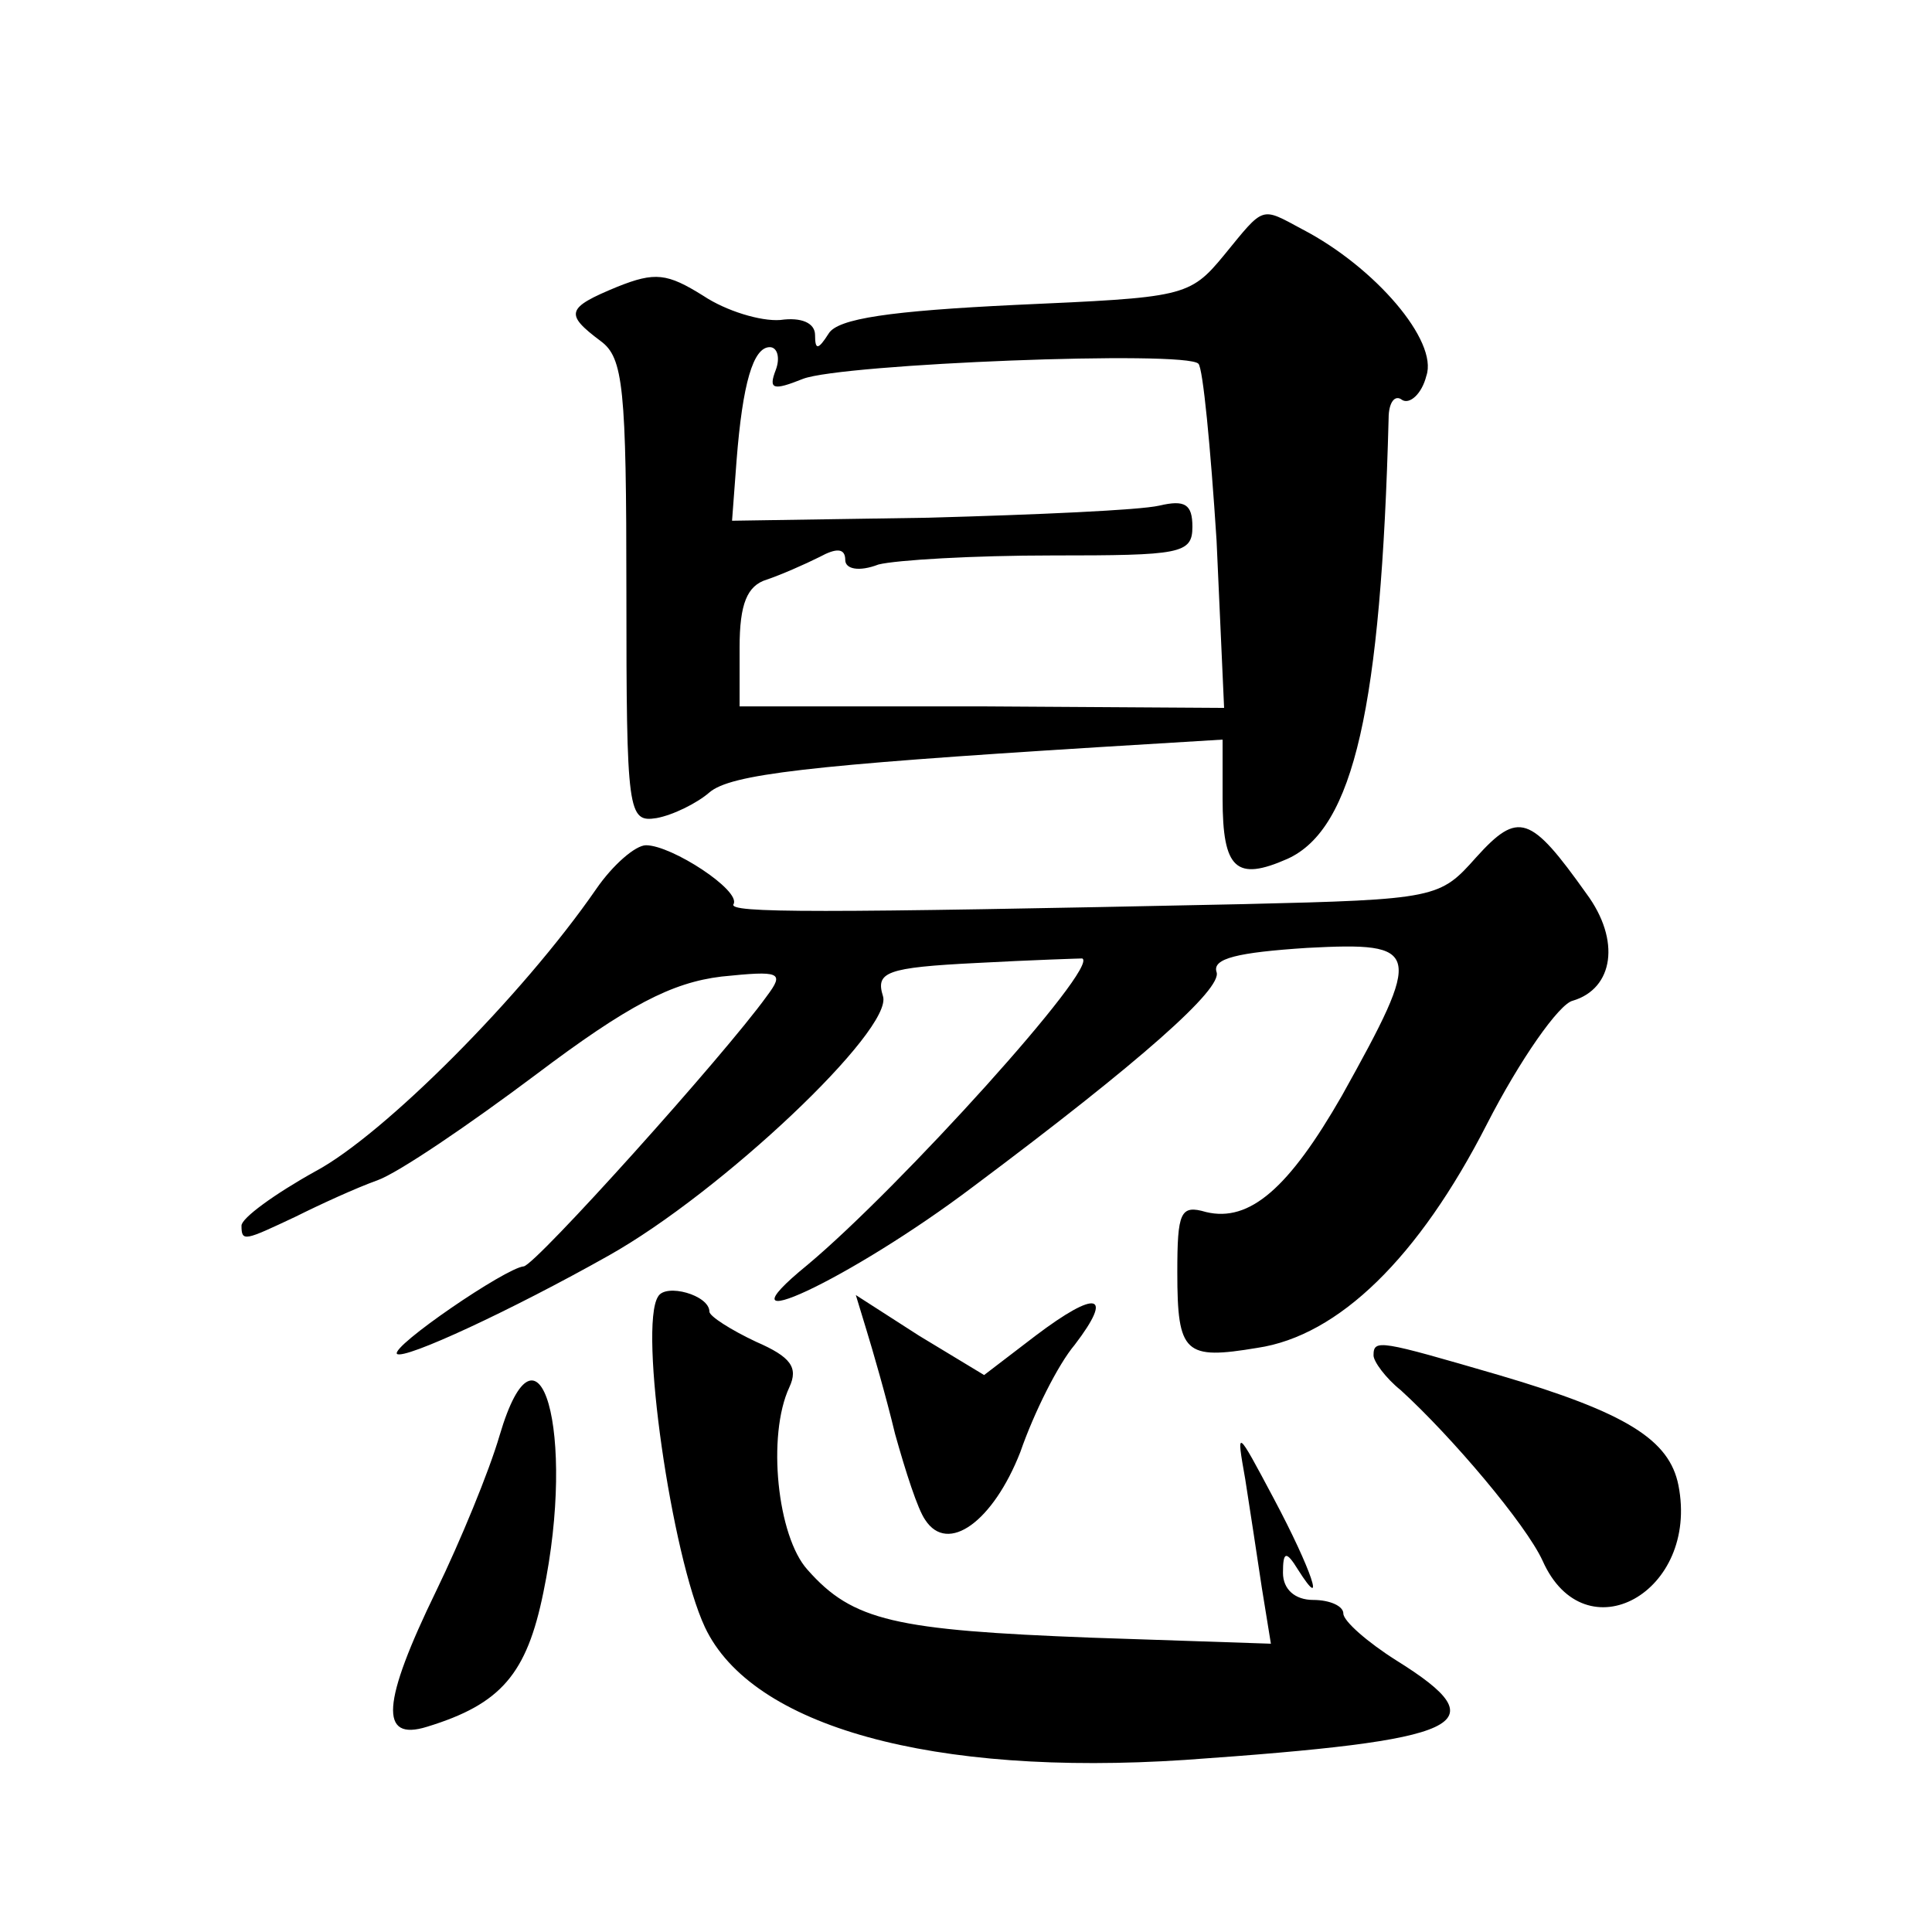
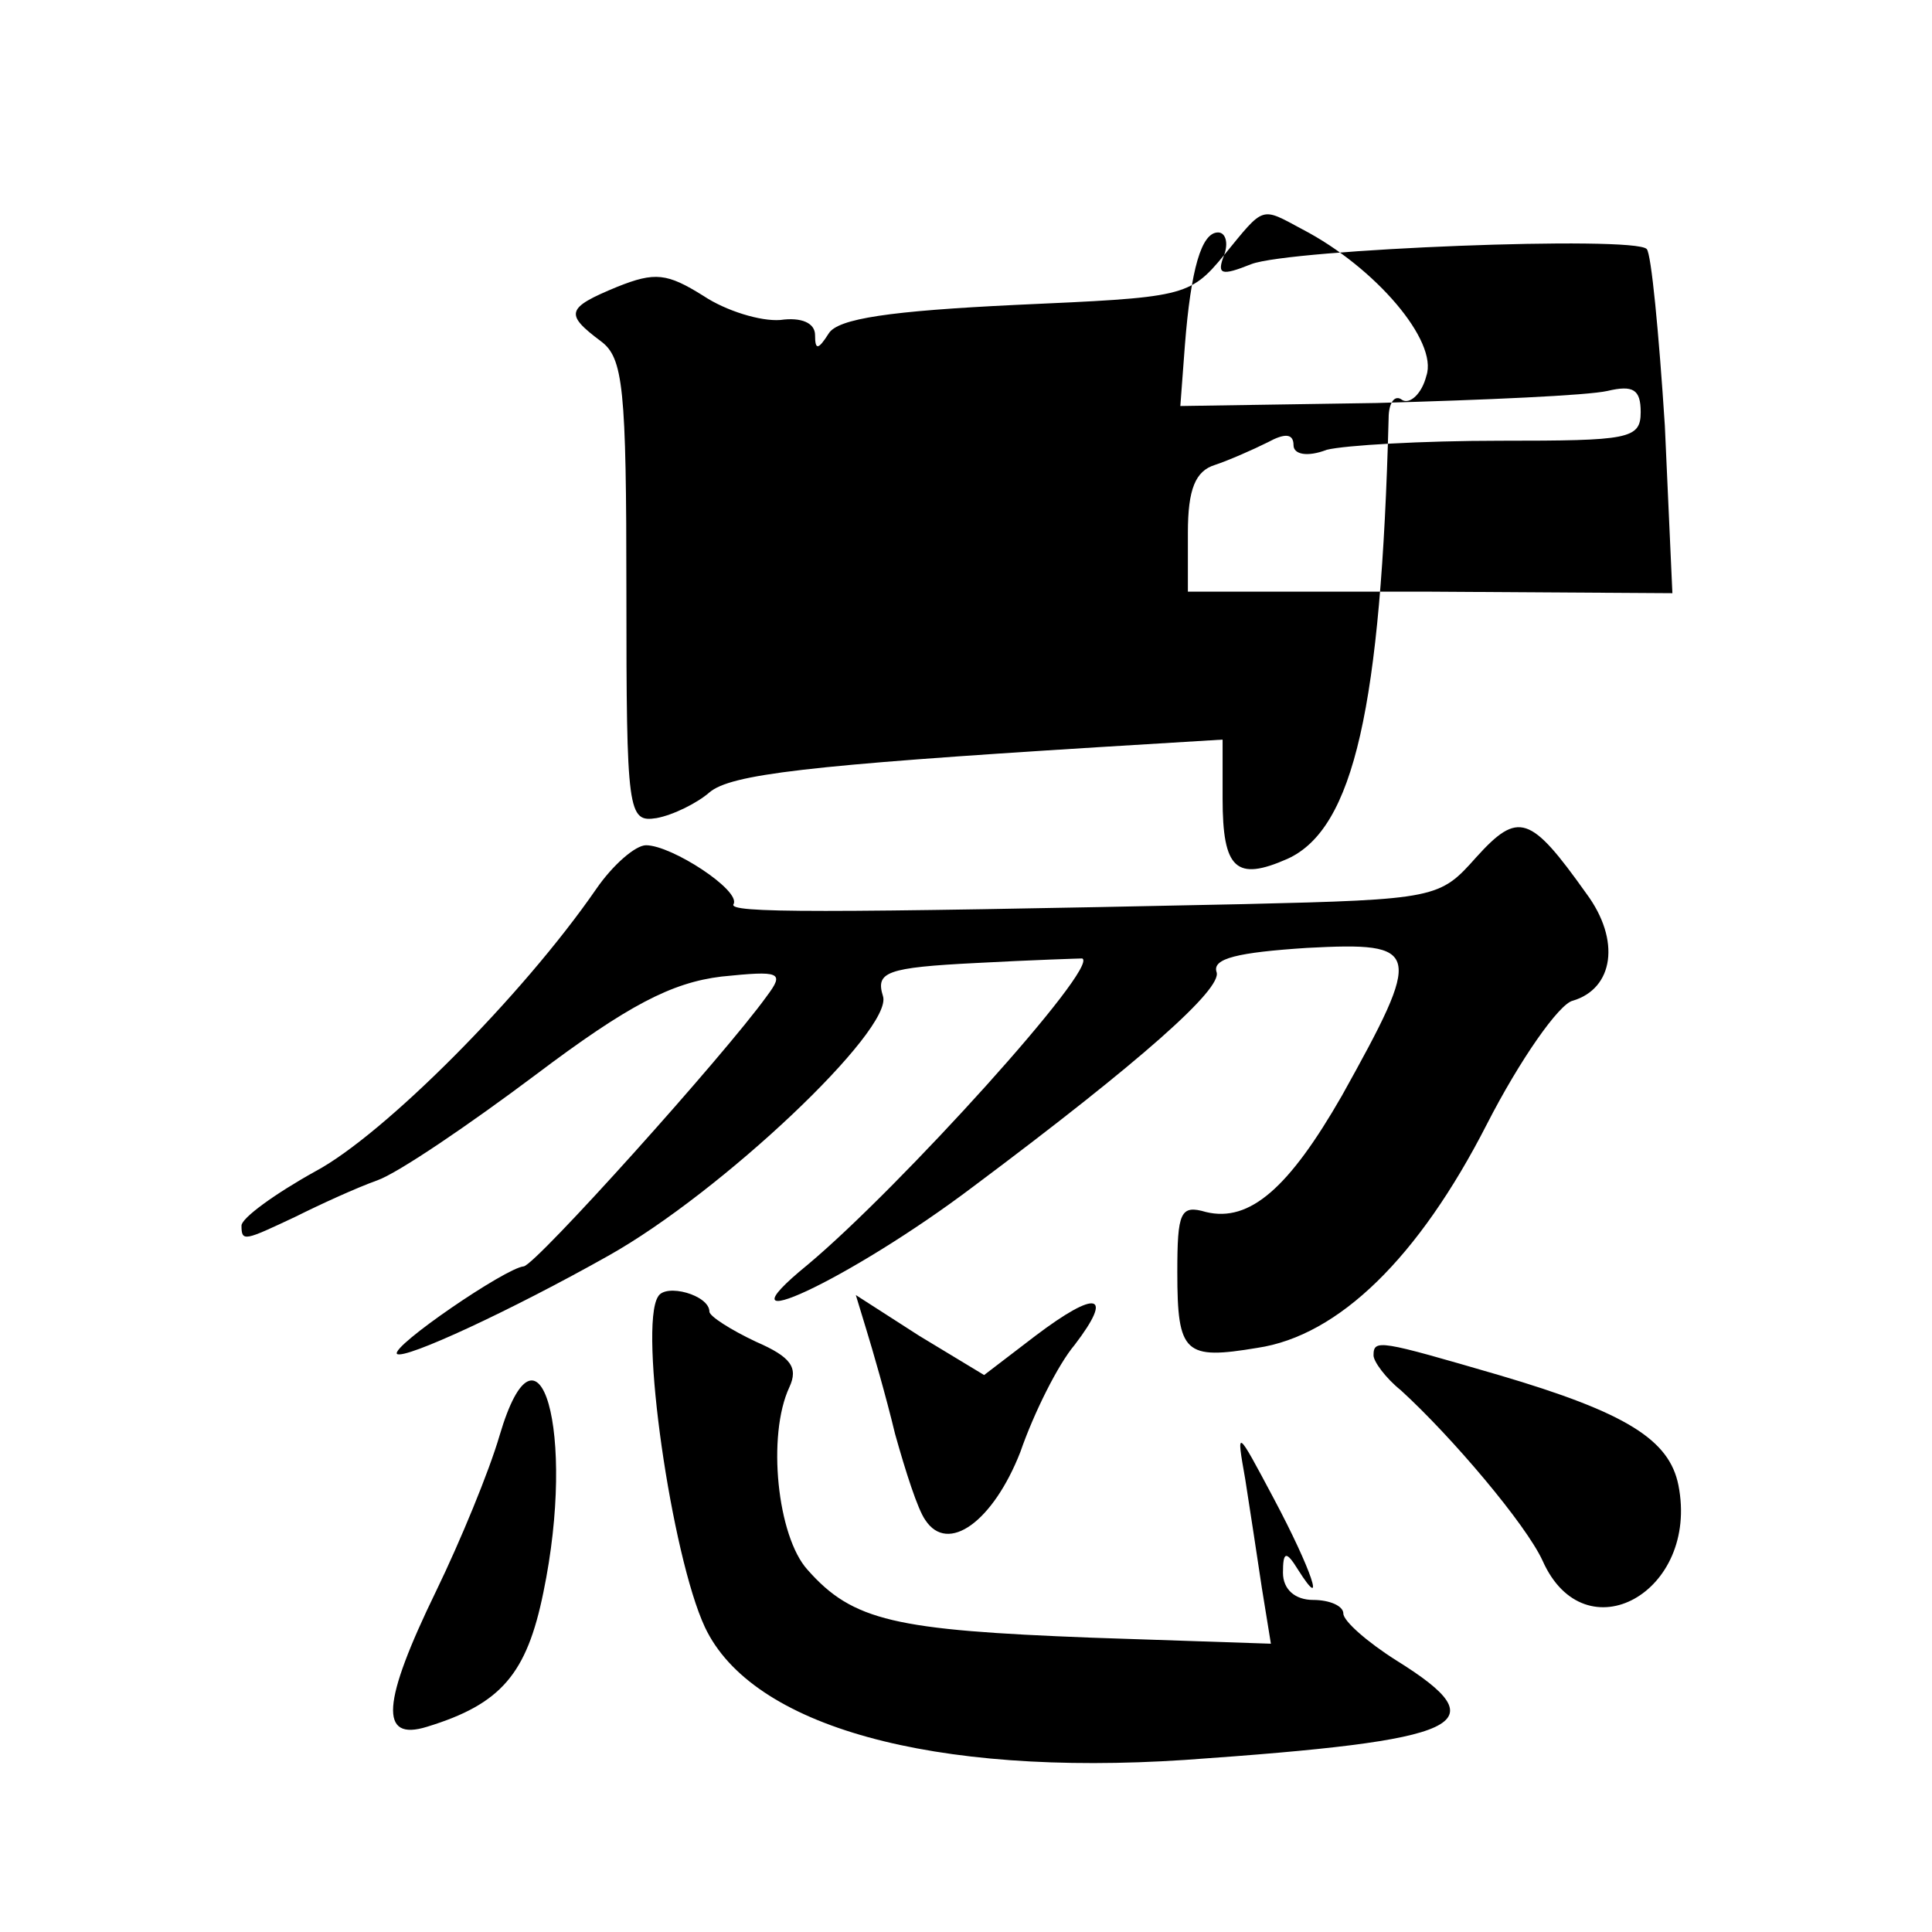
<svg xmlns="http://www.w3.org/2000/svg" version="1.0" width="128pt" height="128pt" viewBox="0 0 128 128" preserveAspectRatio="xMidYMid meet">
  <g transform="translate(0,128) scale(0.1,-0.1)" fill="#0" stroke="none">
-     <path d="M811 1111 c-23 -28 -27 -28 -138 -33 -83 -4 -118 -9 -124 -19 -7 -11 -9 -11 -9 -1 0 8 -9 12 -23 10 -13 -1 -36 6 -51 16 -24 15 -32 16 -57 6 -34 -14 -35 -18 -11 -36 15 -11 17 -31 17 -166 0 -147 1 -153 20 -150 11 2 27 10 35 17 14 12 65 18 258 30 l82 5 0 -39 c0 -47 9 -55 43 -40 44 20 62 101 67 292 0 10 4 16 9 12 5 -3 13 4 16 16 8 23 -34 72 -82 97 -28 15 -25 16 -52 -17z m-297 -76 c-5 -13 -2 -14 18 -6 26 10 254 19 262 10 3 -3 8 -55 12 -117 l5 -111 -160 1 -161 0 0 39 c0 29 5 41 18 45 9 3 25 10 35 15 11 6 17 6 17 -2 0 -6 9 -8 22 -3 12 3 63 6 115 6 85 0 93 1 93 19 0 15 -5 18 -22 14 -13 -3 -81 -6 -153 -8 l-130 -2 3 40 c4 51 11 75 22 75 5 0 7 -7 4 -15z M978 712 c-24 -27 -26 -28 -154 -31 -284 -6 -342 -6 -338 0 5 9 -41 39 -58 39 -7 0 -22 -13 -33 -29 -49 -71 -141 -163 -186 -187 -27 -15 -49 -31 -49 -36 0 -11 2 -10 36 6 16 8 40 19 54 24 14 5 61 37 105 70 61 46 90 61 123 65 39 4 42 3 30 -13 -28 -39 -153 -178 -161 -179 -12 -1 -88 -53 -84 -58 5 -4 76 29 140 65 75 42 189 150 182 172 -5 16 2 19 62 22 37 2 69 3 70 3 12 -5 -121 -152 -182 -203 -65 -53 28 -10 110 52 111 83 165 131 161 142 -3 9 14 13 60 16 76 4 77 -1 23 -98 -35 -61 -61 -84 -90 -77 -17 5 -19 0 -19 -40 0 -54 5 -58 53 -50 54 8 107 60 152 148 22 43 48 80 57 82 27 8 32 40 9 71 -37 52 -45 55 -73 24z M436 421 c-13 -20 9 -172 31 -219 31 -66 151 -99 318 -88 186 13 209 23 140 66 -19 12 -35 26 -35 31 0 5 -9 9 -20 9 -12 0 -20 7 -20 18 0 14 2 15 10 2 19 -30 9 0 -16 47 -25 47 -25 47 -19 13 3 -19 8 -52 11 -72 l6 -37 -119 4 c-130 5 -158 11 -188 45 -20 22 -27 89 -12 121 6 13 1 20 -22 30 -17 8 -31 17 -31 20 0 11 -29 19 -34 10z M574 399 c4 -13 13 -44 19 -69 7 -25 15 -50 20 -57 15 -23 45 -1 63 45 9 26 25 58 36 71 26 34 15 37 -26 6 l-34 -26 -43 26 -42 27 7 -23z M910 382 c0 -4 8 -15 18 -23 34 -31 83 -89 94 -113 28 -63 104 -21 90 50 -6 30 -34 48 -119 73 -79 23 -83 24 -83 13z M331 329 c-7 -24 -26 -70 -42 -103 -36 -74 -38 -100 -6 -90 49 15 66 35 77 89 22 106 -3 192 -29 104z" />
+     <path d="M811 1111 c-23 -28 -27 -28 -138 -33 -83 -4 -118 -9 -124 -19 -7 -11 -9 -11 -9 -1 0 8 -9 12 -23 10 -13 -1 -36 6 -51 16 -24 15 -32 16 -57 6 -34 -14 -35 -18 -11 -36 15 -11 17 -31 17 -166 0 -147 1 -153 20 -150 11 2 27 10 35 17 14 12 65 18 258 30 l82 5 0 -39 c0 -47 9 -55 43 -40 44 20 62 101 67 292 0 10 4 16 9 12 5 -3 13 4 16 16 8 23 -34 72 -82 97 -28 15 -25 16 -52 -17z c-5 -13 -2 -14 18 -6 26 10 254 19 262 10 3 -3 8 -55 12 -117 l5 -111 -160 1 -161 0 0 39 c0 29 5 41 18 45 9 3 25 10 35 15 11 6 17 6 17 -2 0 -6 9 -8 22 -3 12 3 63 6 115 6 85 0 93 1 93 19 0 15 -5 18 -22 14 -13 -3 -81 -6 -153 -8 l-130 -2 3 40 c4 51 11 75 22 75 5 0 7 -7 4 -15z M978 712 c-24 -27 -26 -28 -154 -31 -284 -6 -342 -6 -338 0 5 9 -41 39 -58 39 -7 0 -22 -13 -33 -29 -49 -71 -141 -163 -186 -187 -27 -15 -49 -31 -49 -36 0 -11 2 -10 36 6 16 8 40 19 54 24 14 5 61 37 105 70 61 46 90 61 123 65 39 4 42 3 30 -13 -28 -39 -153 -178 -161 -179 -12 -1 -88 -53 -84 -58 5 -4 76 29 140 65 75 42 189 150 182 172 -5 16 2 19 62 22 37 2 69 3 70 3 12 -5 -121 -152 -182 -203 -65 -53 28 -10 110 52 111 83 165 131 161 142 -3 9 14 13 60 16 76 4 77 -1 23 -98 -35 -61 -61 -84 -90 -77 -17 5 -19 0 -19 -40 0 -54 5 -58 53 -50 54 8 107 60 152 148 22 43 48 80 57 82 27 8 32 40 9 71 -37 52 -45 55 -73 24z M436 421 c-13 -20 9 -172 31 -219 31 -66 151 -99 318 -88 186 13 209 23 140 66 -19 12 -35 26 -35 31 0 5 -9 9 -20 9 -12 0 -20 7 -20 18 0 14 2 15 10 2 19 -30 9 0 -16 47 -25 47 -25 47 -19 13 3 -19 8 -52 11 -72 l6 -37 -119 4 c-130 5 -158 11 -188 45 -20 22 -27 89 -12 121 6 13 1 20 -22 30 -17 8 -31 17 -31 20 0 11 -29 19 -34 10z M574 399 c4 -13 13 -44 19 -69 7 -25 15 -50 20 -57 15 -23 45 -1 63 45 9 26 25 58 36 71 26 34 15 37 -26 6 l-34 -26 -43 26 -42 27 7 -23z M910 382 c0 -4 8 -15 18 -23 34 -31 83 -89 94 -113 28 -63 104 -21 90 50 -6 30 -34 48 -119 73 -79 23 -83 24 -83 13z M331 329 c-7 -24 -26 -70 -42 -103 -36 -74 -38 -100 -6 -90 49 15 66 35 77 89 22 106 -3 192 -29 104z" />
  </g>
</svg>